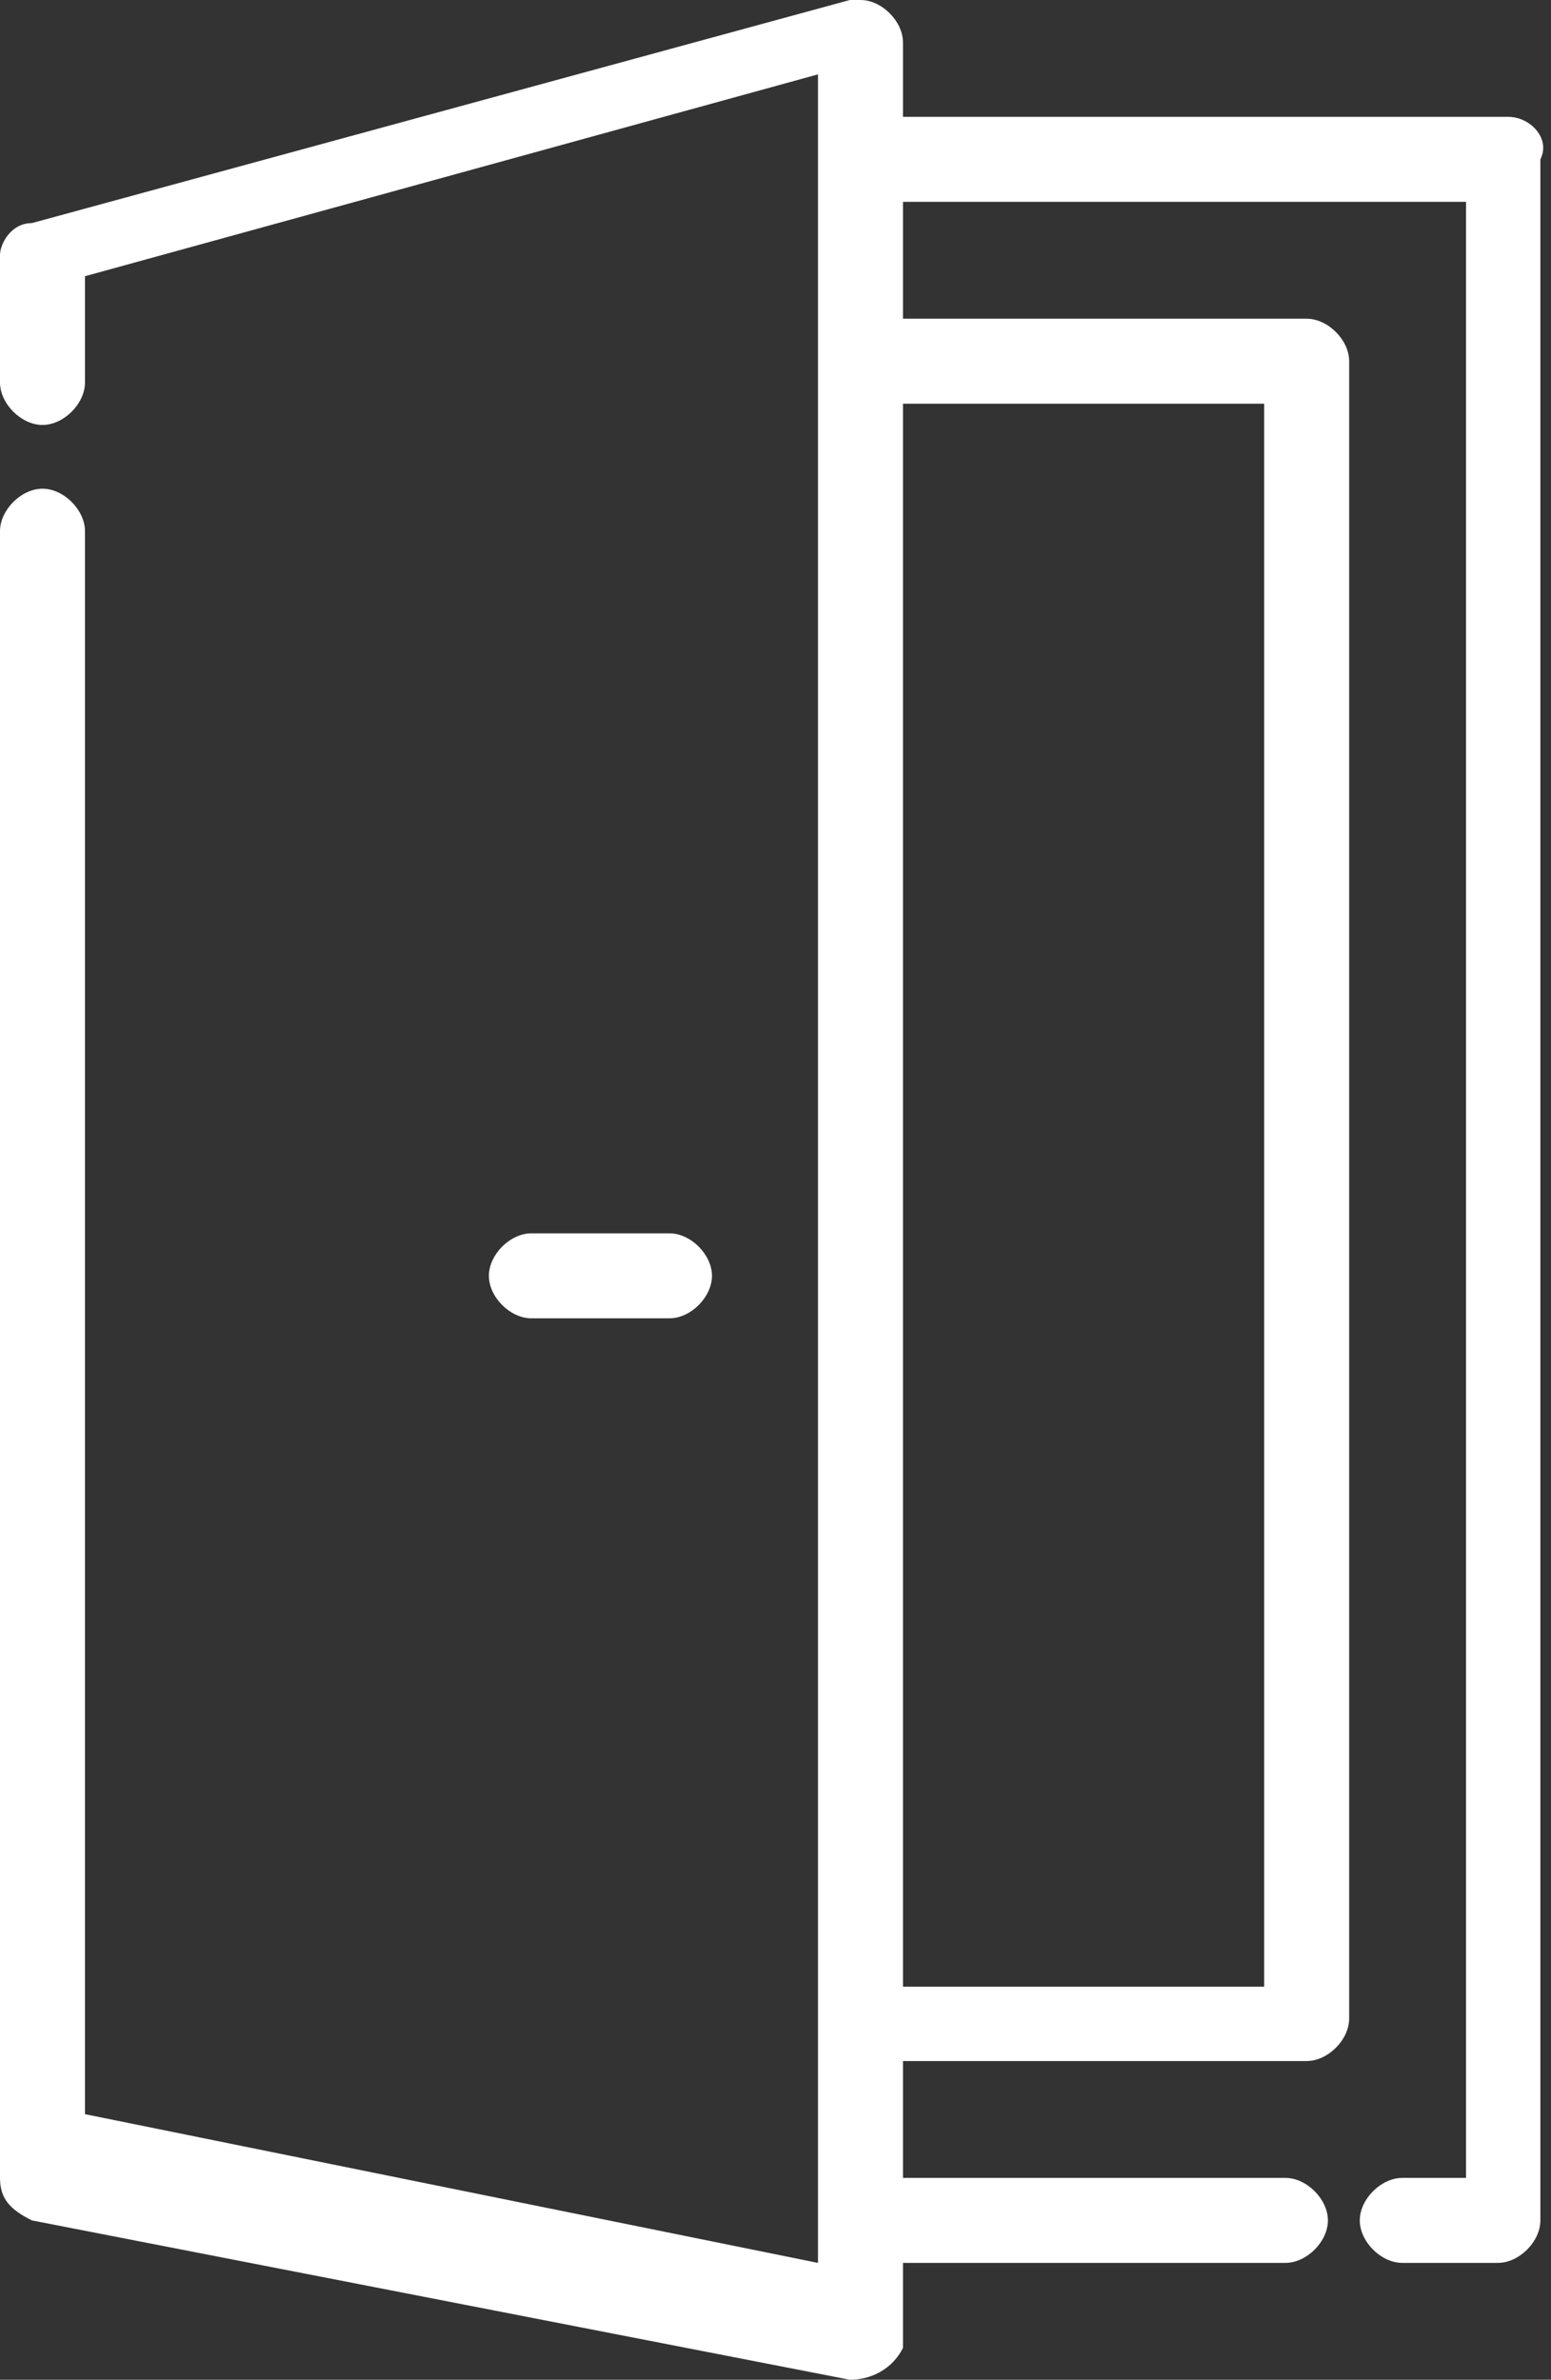
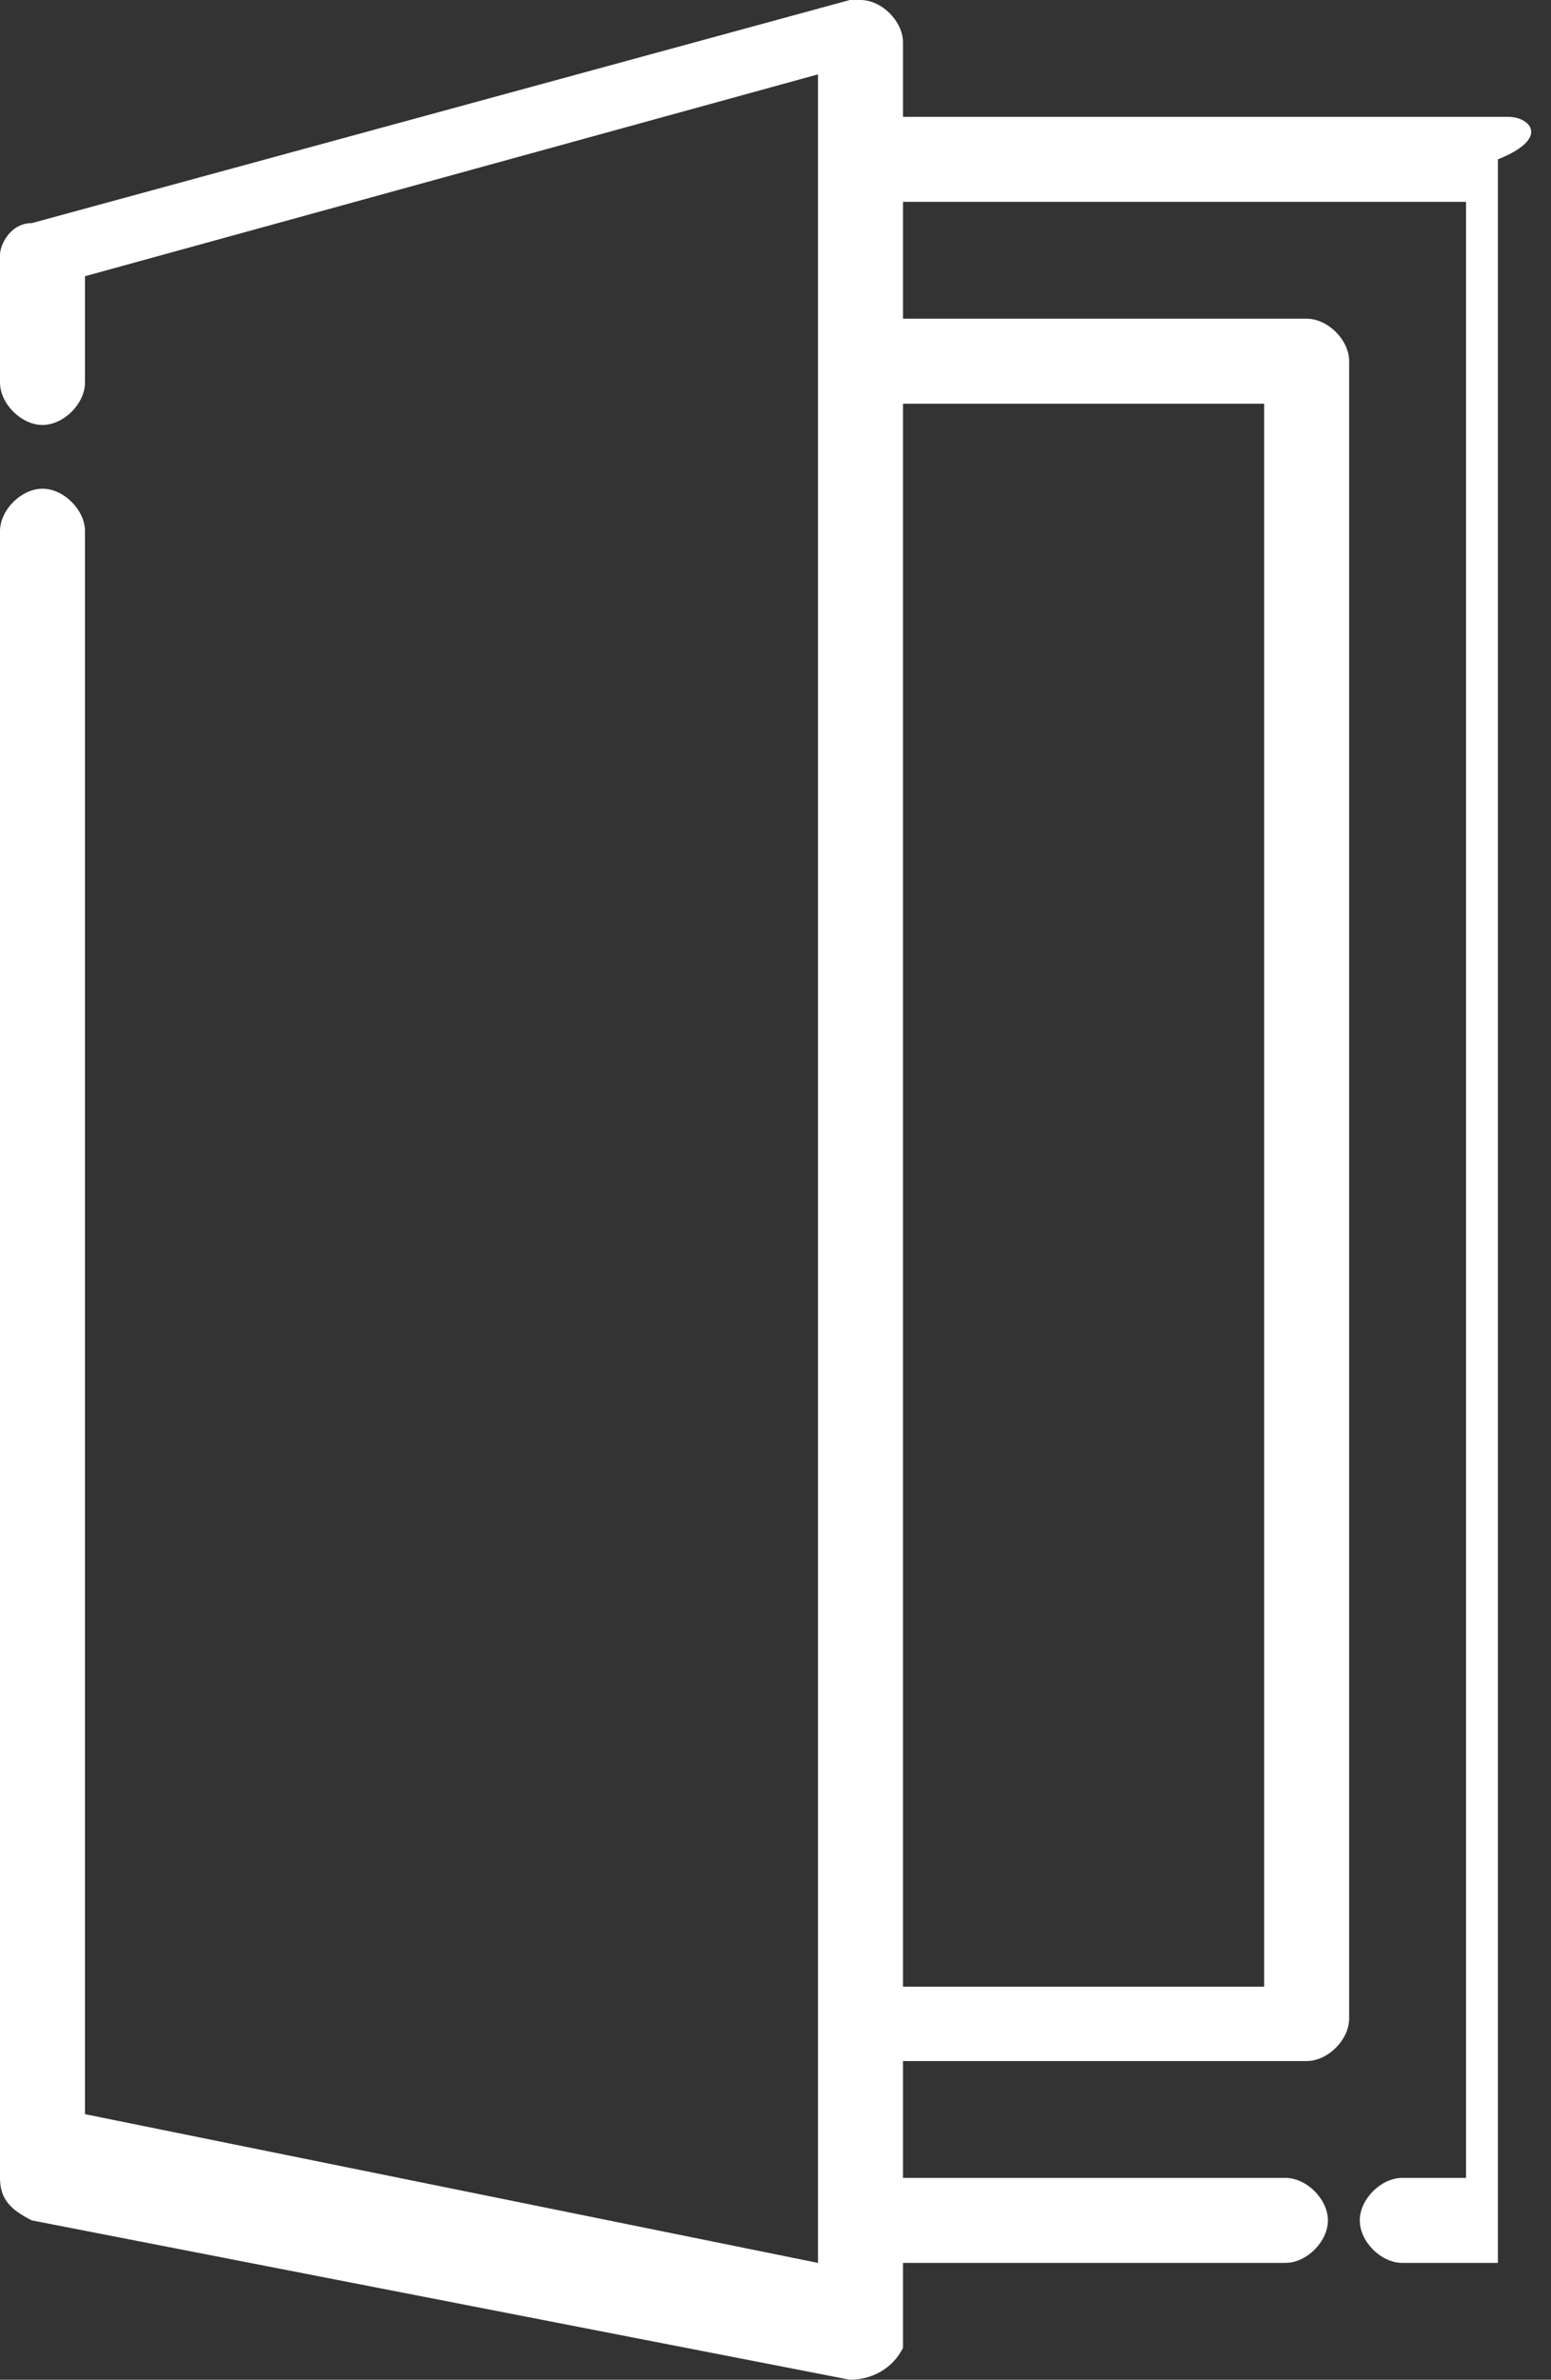
<svg xmlns="http://www.w3.org/2000/svg" version="1.1" id="Livello_1" x="0px" y="0px" viewBox="0 0 14.6 22.4" style="enable-background:new 0 0 14.6 22.4;" xml:space="preserve">
  <rect x="0" y="0" width="14.6" height="22.4" fill="#333333" stroke="none" />
  <style type="text/css">
	.st0{fill:#FFFFFF;}
</style>
  <g transform="translate(-89.326 0)">
    <g transform="translate(93.928 11.609)">
      <g transform="translate(0)">
-         <path class="st0" d="M1.7,0H0.4C0.2,0,0,0.2,0,0.4s0.2,0.4,0.4,0.4h1.3c0.2,0,0.4-0.2,0.4-0.4S1.9,0,1.7,0z" />
-       </g>
+         </g>
    </g>
    <g transform="translate(89.326 0)">
      <g transform="translate(0 0)">
-         <path class="st0" d="M14.2,1.1H8.5V0.4C8.5,0.2,8.3,0,8.1,0C8.1,0,8,0,8,0L0.3,2.1C0.1,2.1,0,2.3,0,2.4v1.2     c0,0.2,0.2,0.4,0.4,0.4c0.2,0,0.4-0.2,0.4-0.4v-1l6.9-1.9v20.6l-6.9-1.4V5c0-0.2-0.2-0.4-0.4-0.4C0.2,4.6,0,4.8,0,5v15.5     c0,0.2,0.1,0.3,0.3,0.4L8,22.4c0.2,0,0.4-0.1,0.5-0.3c0,0,0-0.1,0-0.1v-0.7h3.6c0.2,0,0.4-0.2,0.4-0.4c0-0.2-0.2-0.4-0.4-0.4H8.5     v-1.1h3.8c0.2,0,0.4-0.2,0.4-0.4c0,0,0,0,0,0V3.4c0-0.2-0.2-0.4-0.4-0.4H8.5V1.9h5.3v18.6h-0.6c-0.2,0-0.4,0.2-0.4,0.4     c0,0.2,0.2,0.4,0.4,0.4h0.9c0.2,0,0.4-0.2,0.4-0.4c0,0,0,0,0,0V1.5C14.6,1.3,14.4,1.1,14.2,1.1z M11.9,3.8v14.9H8.5V3.8L11.9,3.8     z" />
+         <path class="st0" d="M14.2,1.1H8.5V0.4C8.5,0.2,8.3,0,8.1,0C8.1,0,8,0,8,0L0.3,2.1C0.1,2.1,0,2.3,0,2.4v1.2     c0,0.2,0.2,0.4,0.4,0.4c0.2,0,0.4-0.2,0.4-0.4v-1l6.9-1.9v20.6l-6.9-1.4V5c0-0.2-0.2-0.4-0.4-0.4C0.2,4.6,0,4.8,0,5v15.5     c0,0.2,0.1,0.3,0.3,0.4L8,22.4c0.2,0,0.4-0.1,0.5-0.3c0,0,0-0.1,0-0.1v-0.7h3.6c0.2,0,0.4-0.2,0.4-0.4c0-0.2-0.2-0.4-0.4-0.4H8.5     v-1.1h3.8c0.2,0,0.4-0.2,0.4-0.4c0,0,0,0,0,0V3.4c0-0.2-0.2-0.4-0.4-0.4H8.5V1.9h5.3v18.6h-0.6c-0.2,0-0.4,0.2-0.4,0.4     c0,0.2,0.2,0.4,0.4,0.4h0.9c0,0,0,0,0,0V1.5C14.6,1.3,14.4,1.1,14.2,1.1z M11.9,3.8v14.9H8.5V3.8L11.9,3.8     z" />
      </g>
    </g>
  </g>
</svg>